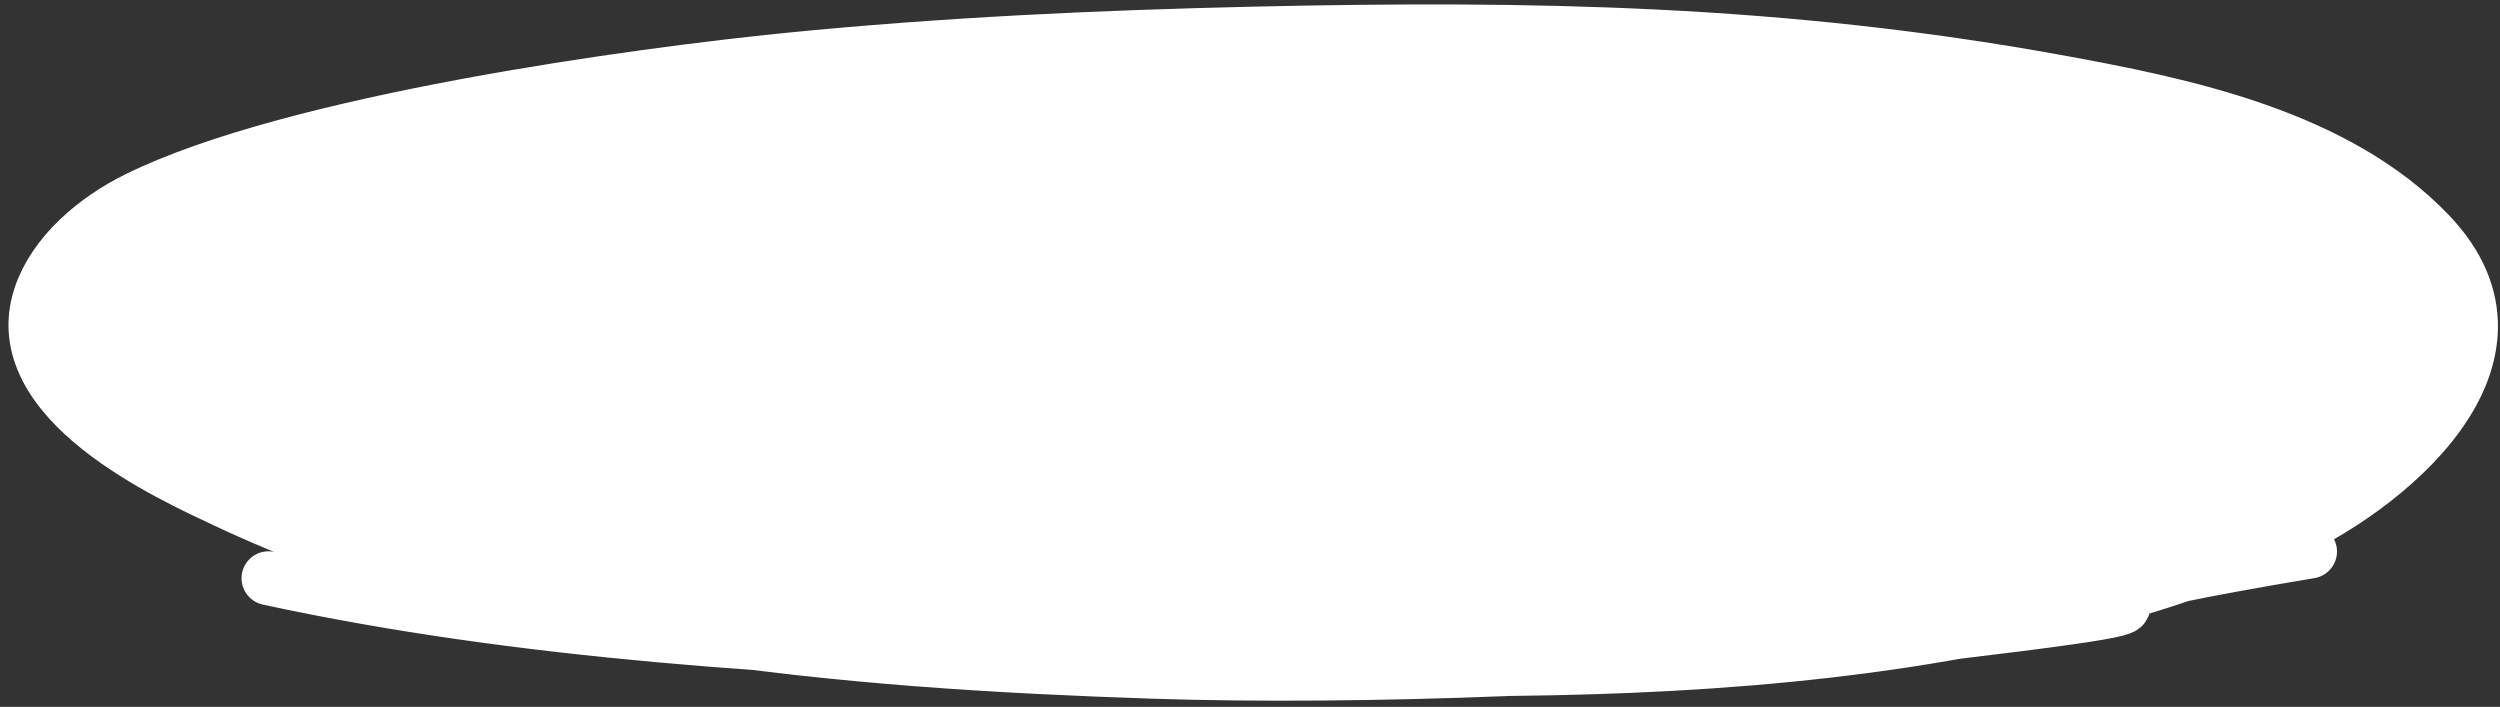
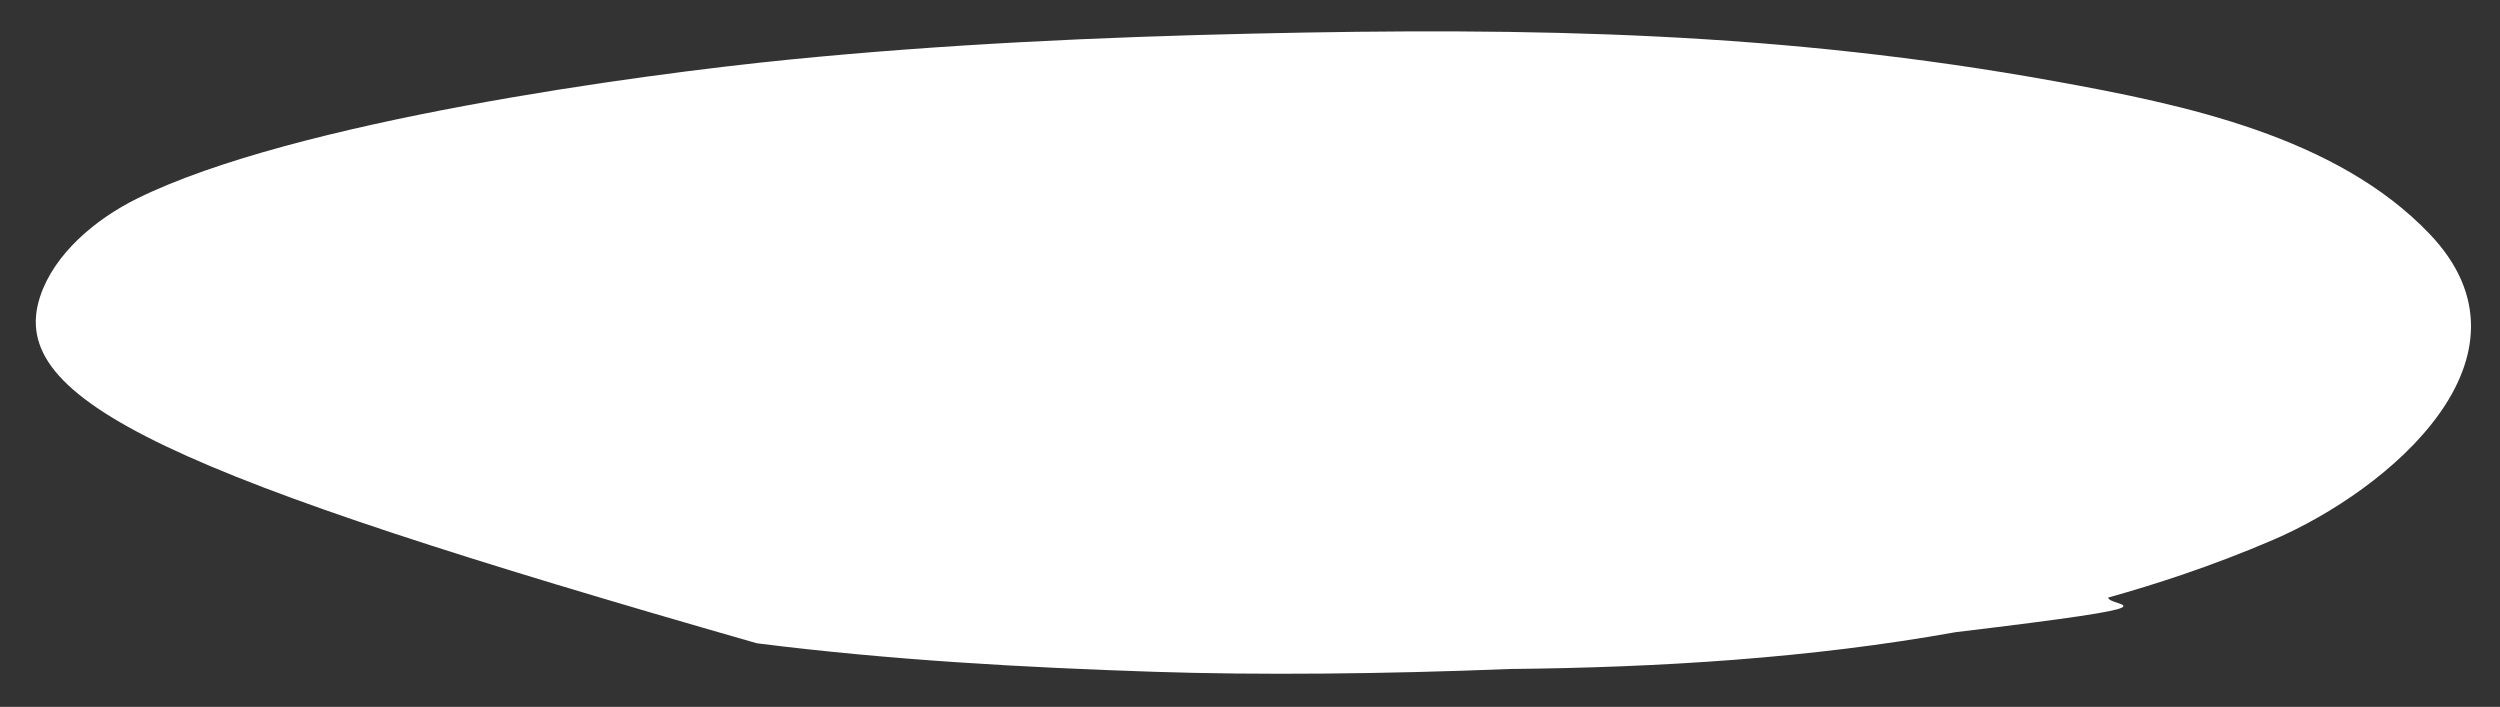
<svg xmlns="http://www.w3.org/2000/svg" width="145" height="41" viewBox="0 0 145 41" fill="none">
  <rect x="0" y="0" width="145" height="41" fill="#333333" stroke="none" />
-   <path d="M113.429 36.666C105.007 38.177 96.239 38.716 87.549 38.802C80.25 39.096 72.956 39.163 66.936 38.964C59.42 38.715 51.622 38.287 43.899 37.31C33.175 35.955 22.597 33.542 13.123 29.084C9.929 27.582 0.301 23.271 2.333 17.181C3.154 14.72 5.527 12.712 7.957 11.514C17.045 7.029 37.078 4.323 45.744 3.46C54.707 2.568 63.719 2.152 72.722 1.948C88.963 1.581 103.373 1.85 119.21 4.717C126.632 6.061 135.515 7.896 140.928 13.58C147.721 20.713 138.555 28.428 131.841 31.312C130.109 32.056 128.343 32.73 126.548 33.34C125.14 33.818 123.715 34.257 122.273 34.66C122.319 35.224 127.234 35.011 113.429 36.666Z" fill="white" />
-   <path d="M15.572 33.538C30.338 36.735 46.035 37.634 61.103 38.183C83.719 39.008 110.399 40.522 131.841 31.312C138.555 28.428 147.721 20.713 140.928 13.58C135.515 7.896 126.632 6.061 119.21 4.717C103.373 1.85 88.963 1.581 72.722 1.948C63.719 2.152 54.707 2.568 45.744 3.46C37.078 4.323 17.045 7.029 7.957 11.514C5.527 12.712 3.154 14.72 2.333 17.181C0.301 23.271 9.929 27.582 13.123 29.084C29.421 36.752 48.985 38.369 66.936 38.964C78.861 39.359 95.783 38.709 107.847 37.32C140.103 33.608 106.826 36.542 133.983 31.989" stroke="white" stroke-width="3.125" stroke-linecap="round" />
+   <path d="M113.429 36.666C105.007 38.177 96.239 38.716 87.549 38.802C80.25 39.096 72.956 39.163 66.936 38.964C59.42 38.715 51.622 38.287 43.899 37.31C9.929 27.582 0.301 23.271 2.333 17.181C3.154 14.72 5.527 12.712 7.957 11.514C17.045 7.029 37.078 4.323 45.744 3.46C54.707 2.568 63.719 2.152 72.722 1.948C88.963 1.581 103.373 1.85 119.21 4.717C126.632 6.061 135.515 7.896 140.928 13.58C147.721 20.713 138.555 28.428 131.841 31.312C130.109 32.056 128.343 32.73 126.548 33.34C125.14 33.818 123.715 34.257 122.273 34.66C122.319 35.224 127.234 35.011 113.429 36.666Z" fill="white" />
</svg>